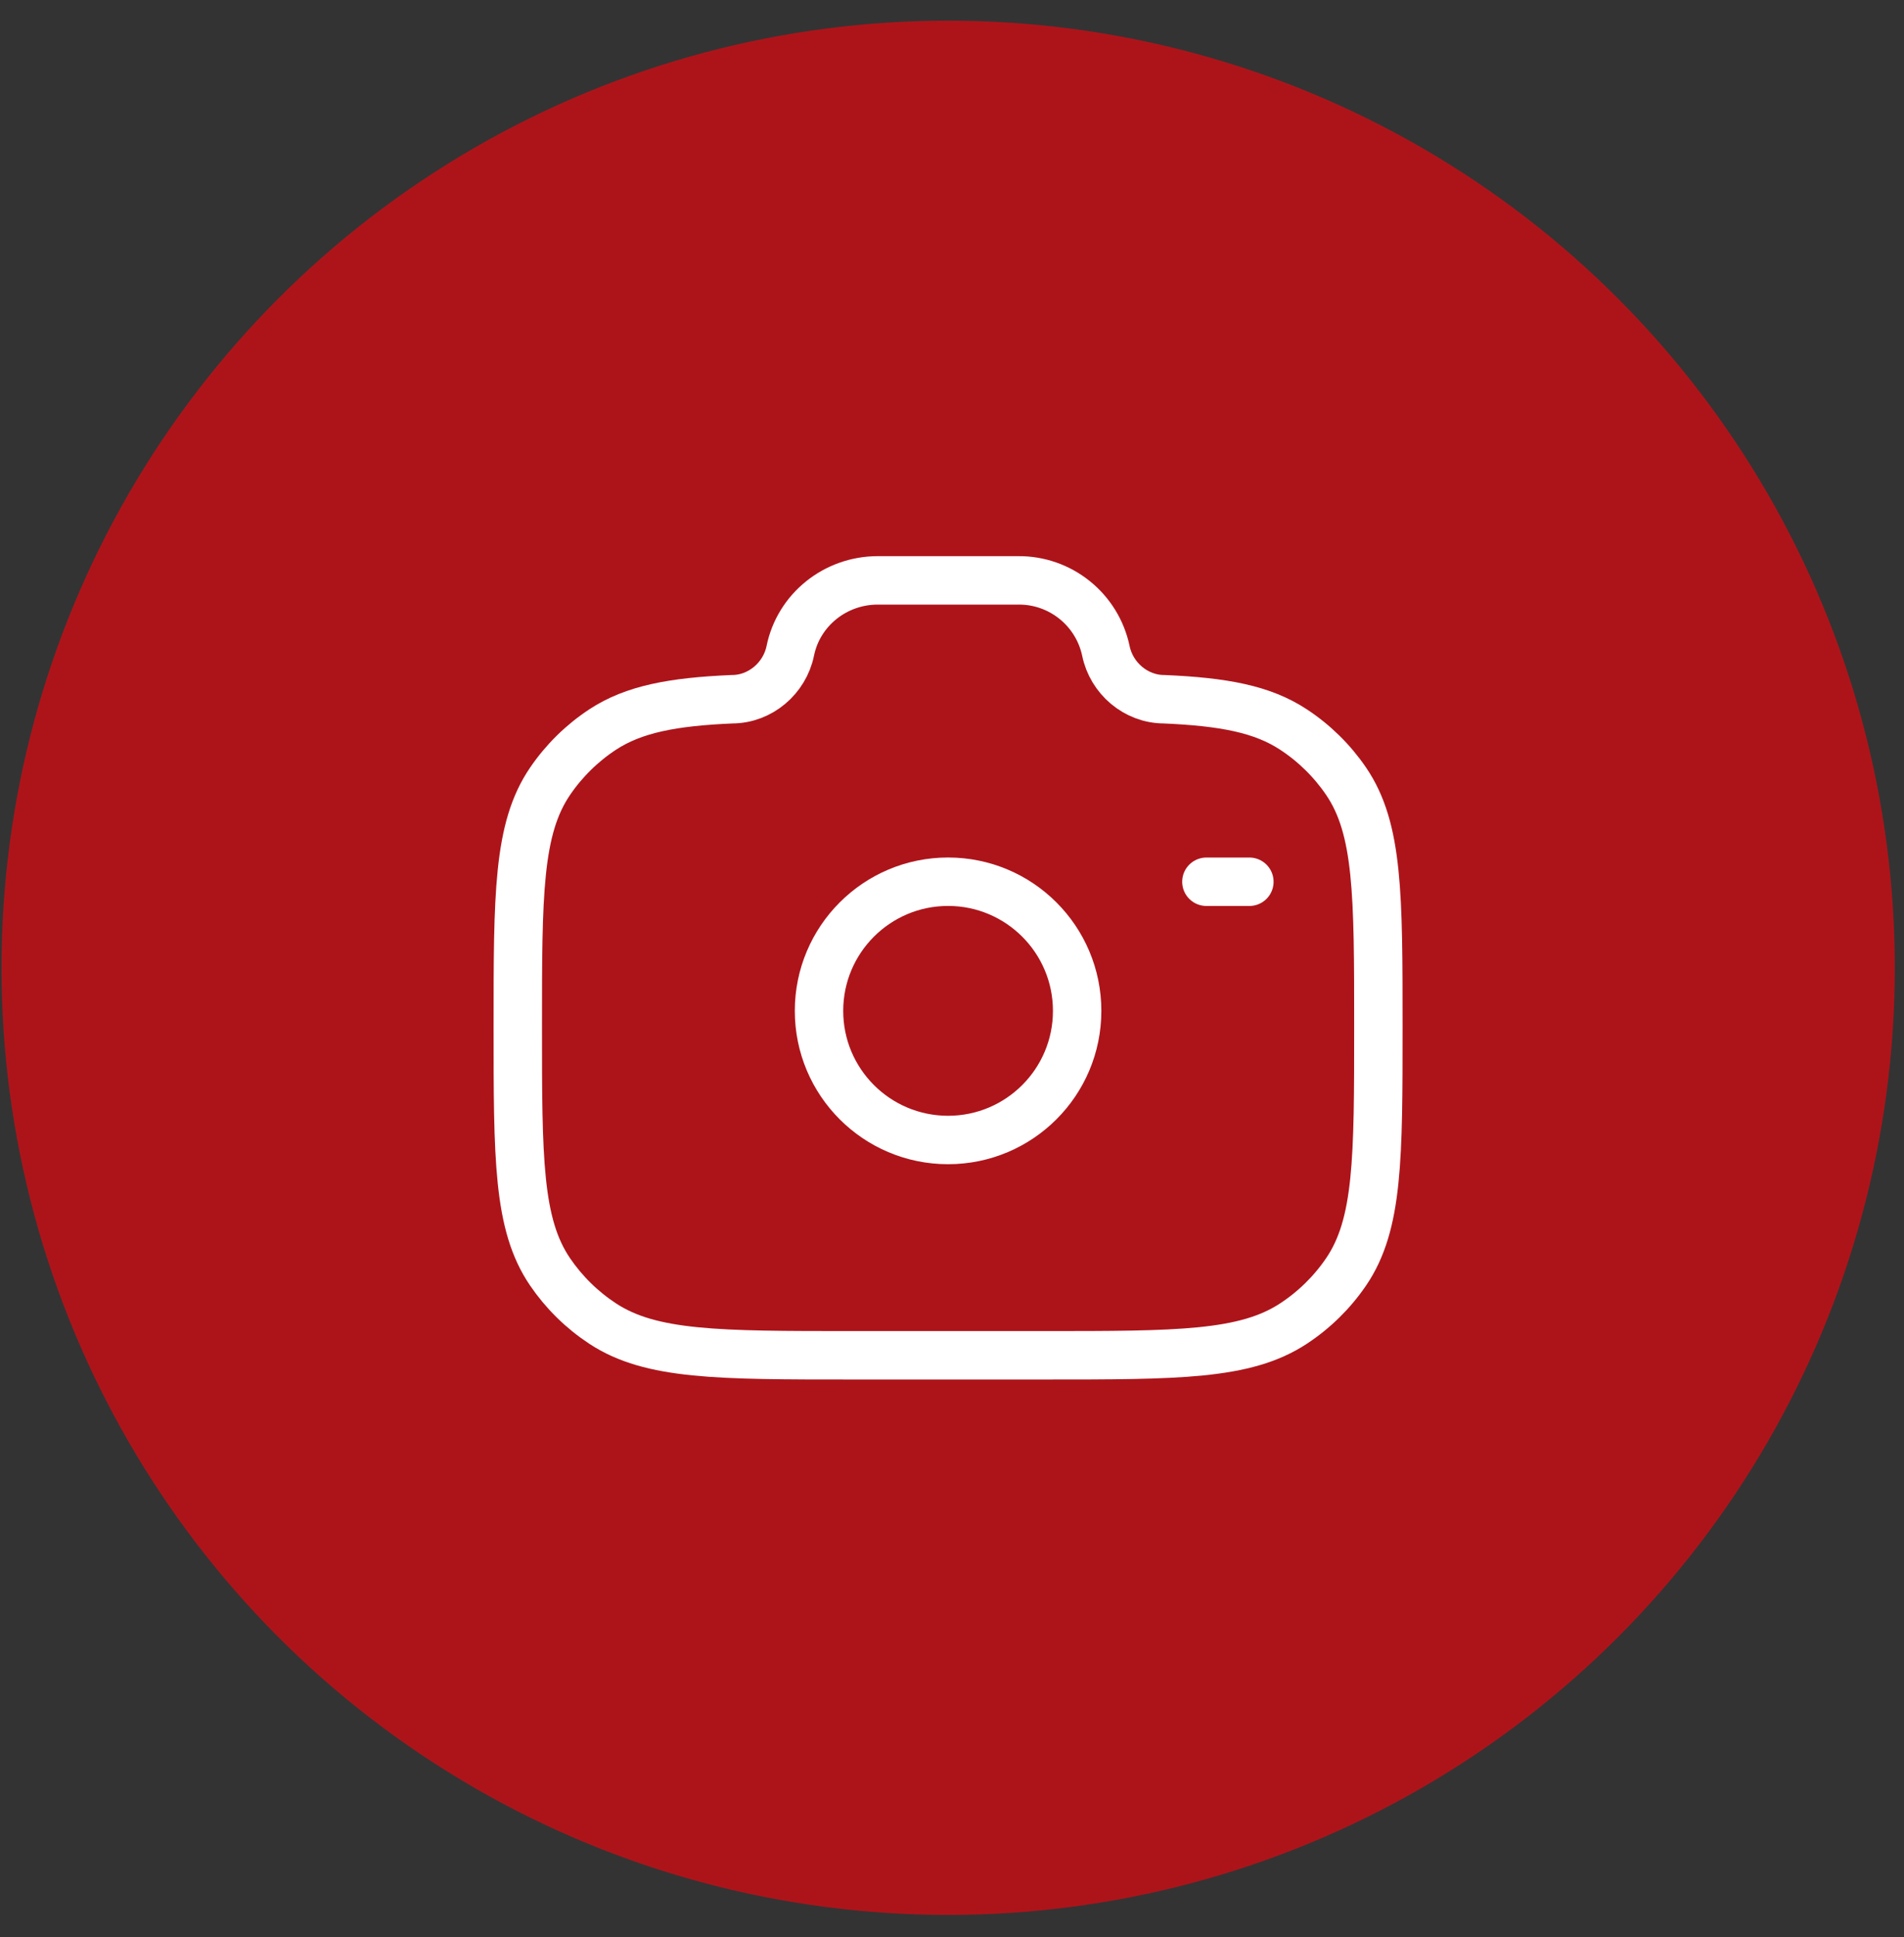
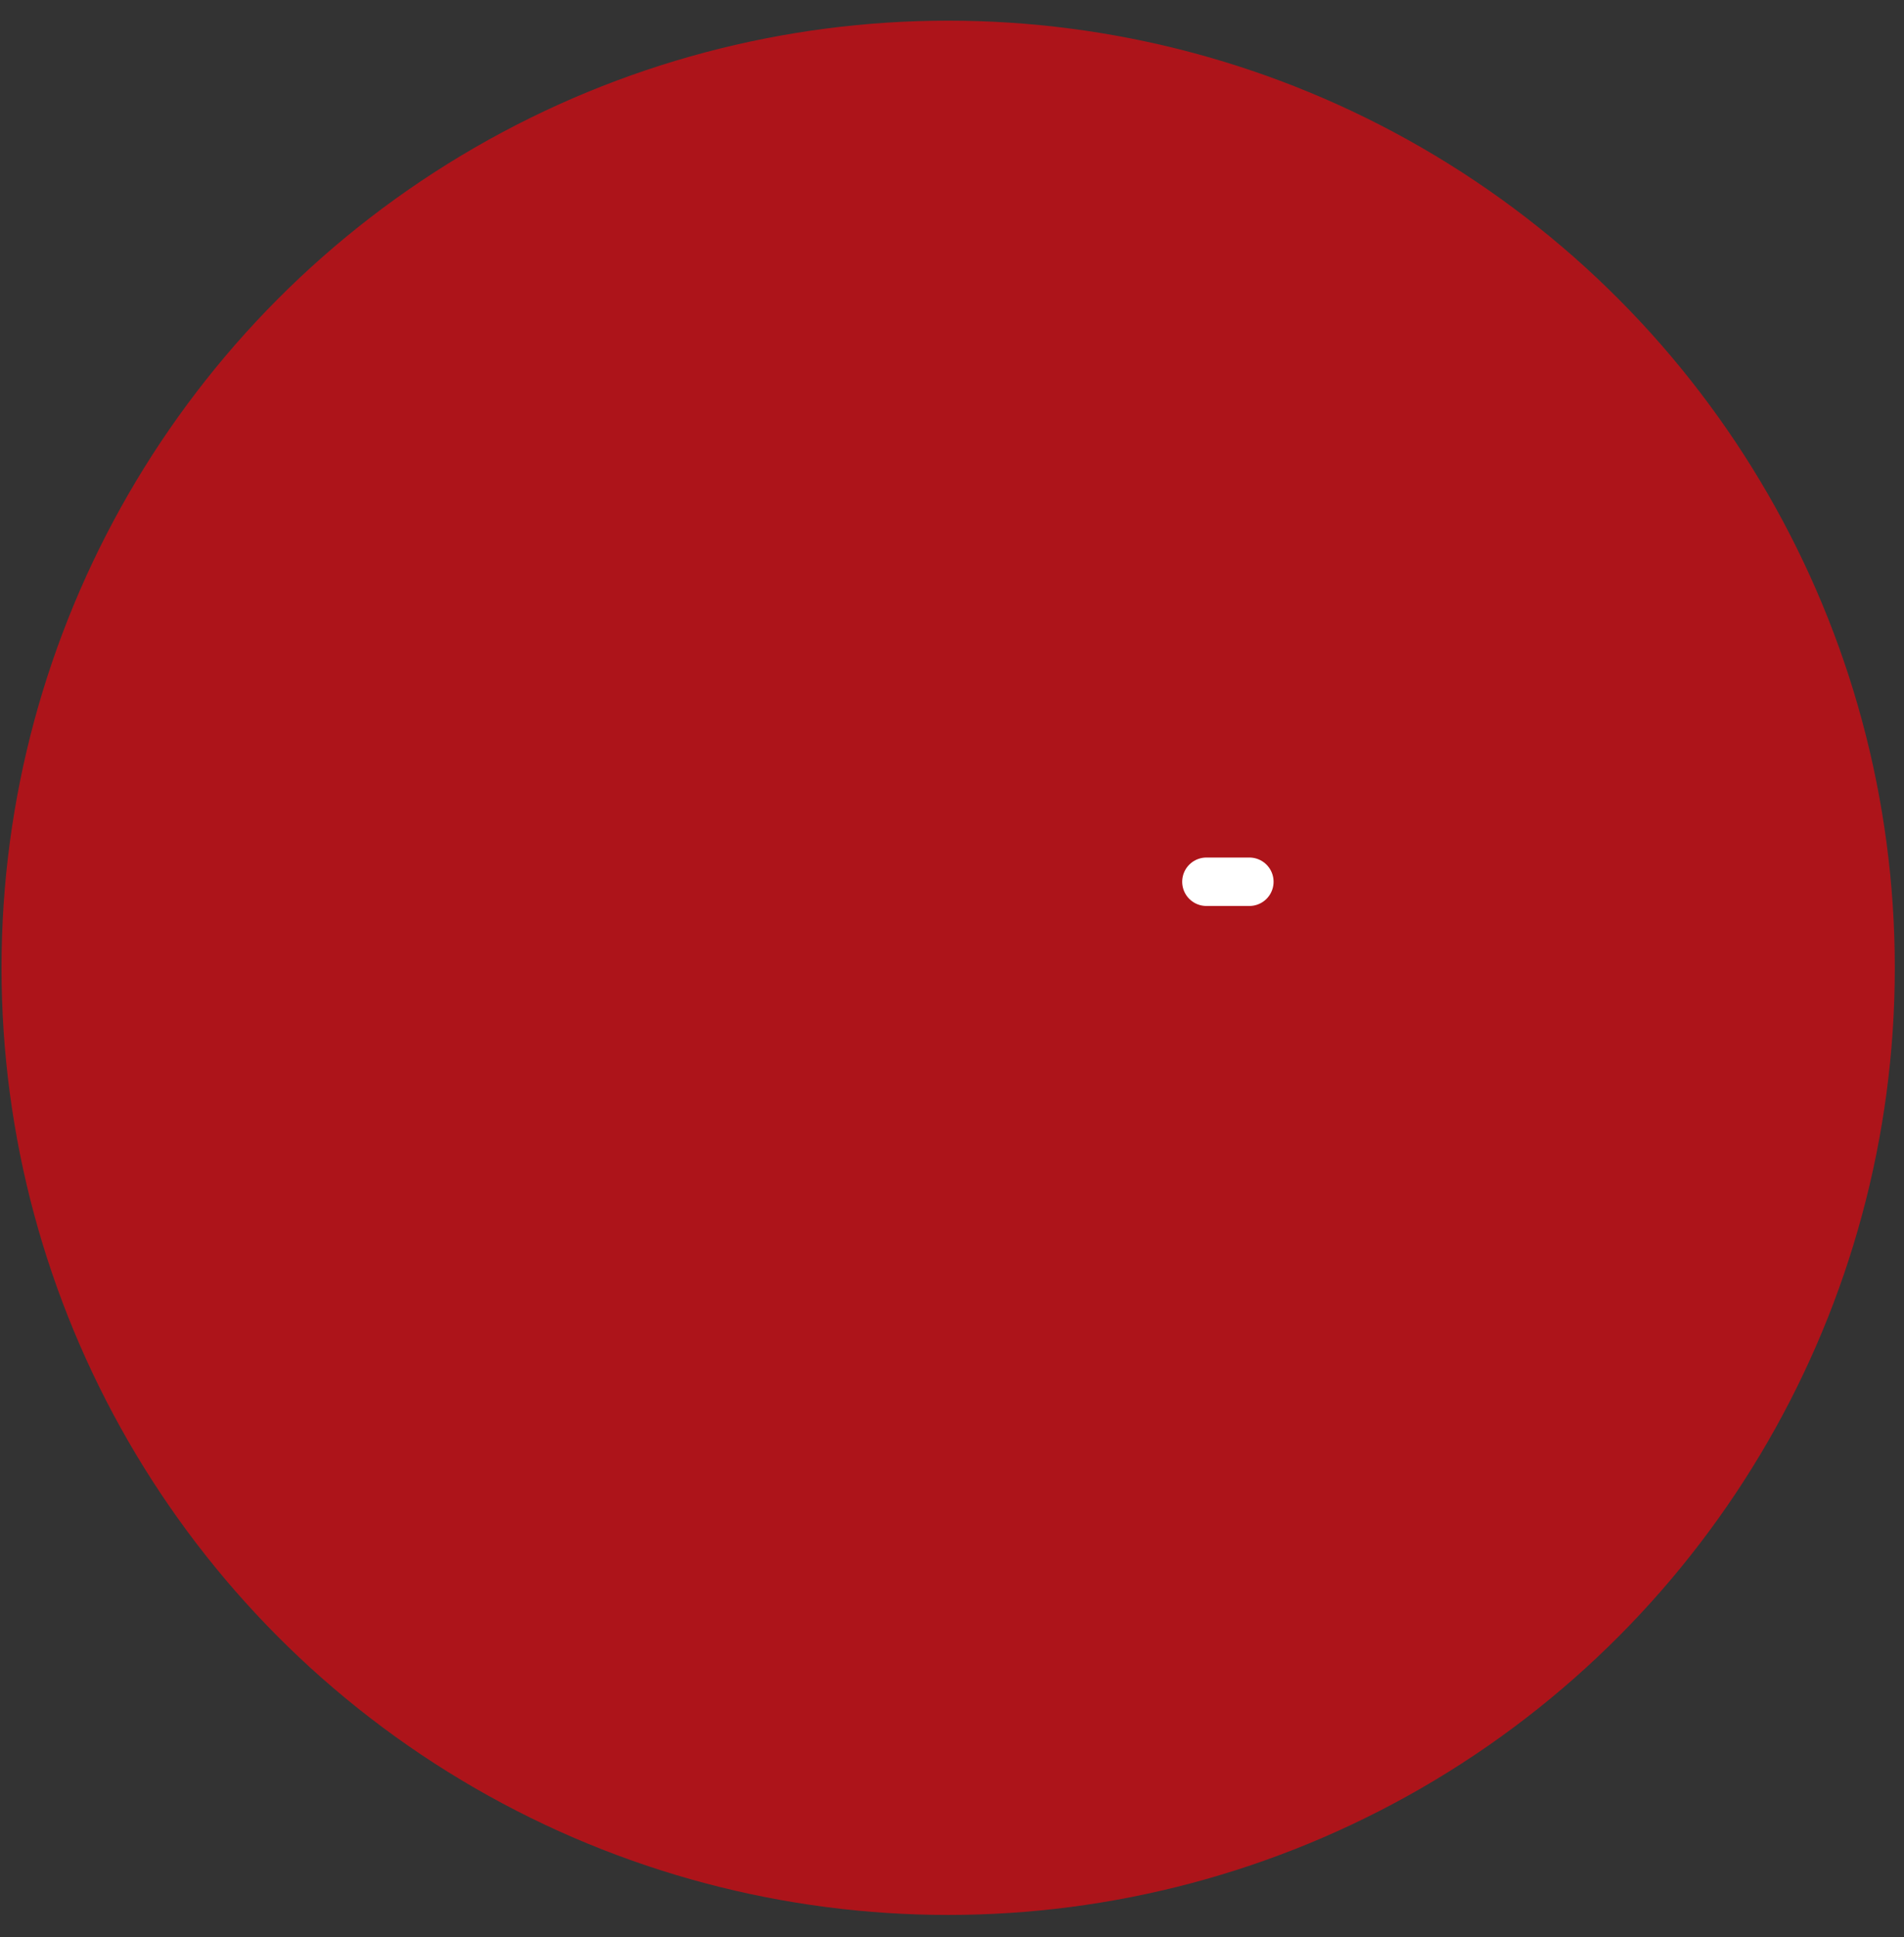
<svg xmlns="http://www.w3.org/2000/svg" width="59" height="60" viewBox="0 0 59 60" fill="none">
  <rect x="0" y="0" width="59" height="60" fill="#333333" stroke="none" />
  <circle cx="29.381" cy="29.974" r="29.334" fill="#FF000A" fill-opacity="0.6" />
-   <path d="M29.378 35.307C31.587 35.307 33.378 33.517 33.378 31.308C33.378 29.099 31.587 27.308 29.378 27.308C27.169 27.308 25.379 29.099 25.379 31.308C25.379 33.517 27.169 35.307 29.378 35.307Z" stroke="white" stroke-width="1.5" />
-   <path d="M26.416 41.975H32.341C36.502 41.975 38.584 41.975 40.078 40.995C40.724 40.572 41.279 40.027 41.713 39.39C42.712 37.923 42.712 35.879 42.712 31.794C42.712 27.708 42.712 25.664 41.713 24.197C41.279 23.56 40.724 23.015 40.078 22.592C39.118 21.961 37.916 21.736 36.075 21.656C35.196 21.656 34.44 21.003 34.268 20.156C34.136 19.536 33.795 18.98 33.301 18.583C32.807 18.185 32.191 17.97 31.557 17.975H27.2C25.882 17.975 24.748 18.888 24.489 20.156C24.317 21.003 23.561 21.656 22.682 21.656C20.842 21.736 19.64 21.963 18.678 22.592C18.034 23.015 17.479 23.56 17.045 24.197C16.045 25.664 16.045 27.707 16.045 31.794C16.045 35.88 16.045 37.922 17.044 39.39C17.476 40.024 18.03 40.57 18.678 40.995C20.173 41.975 22.254 41.975 26.416 41.975Z" stroke="white" stroke-width="1.5" />
  <path d="M38.715 27.309H37.383" stroke="white" stroke-width="1.5" stroke-linecap="round" />
</svg>